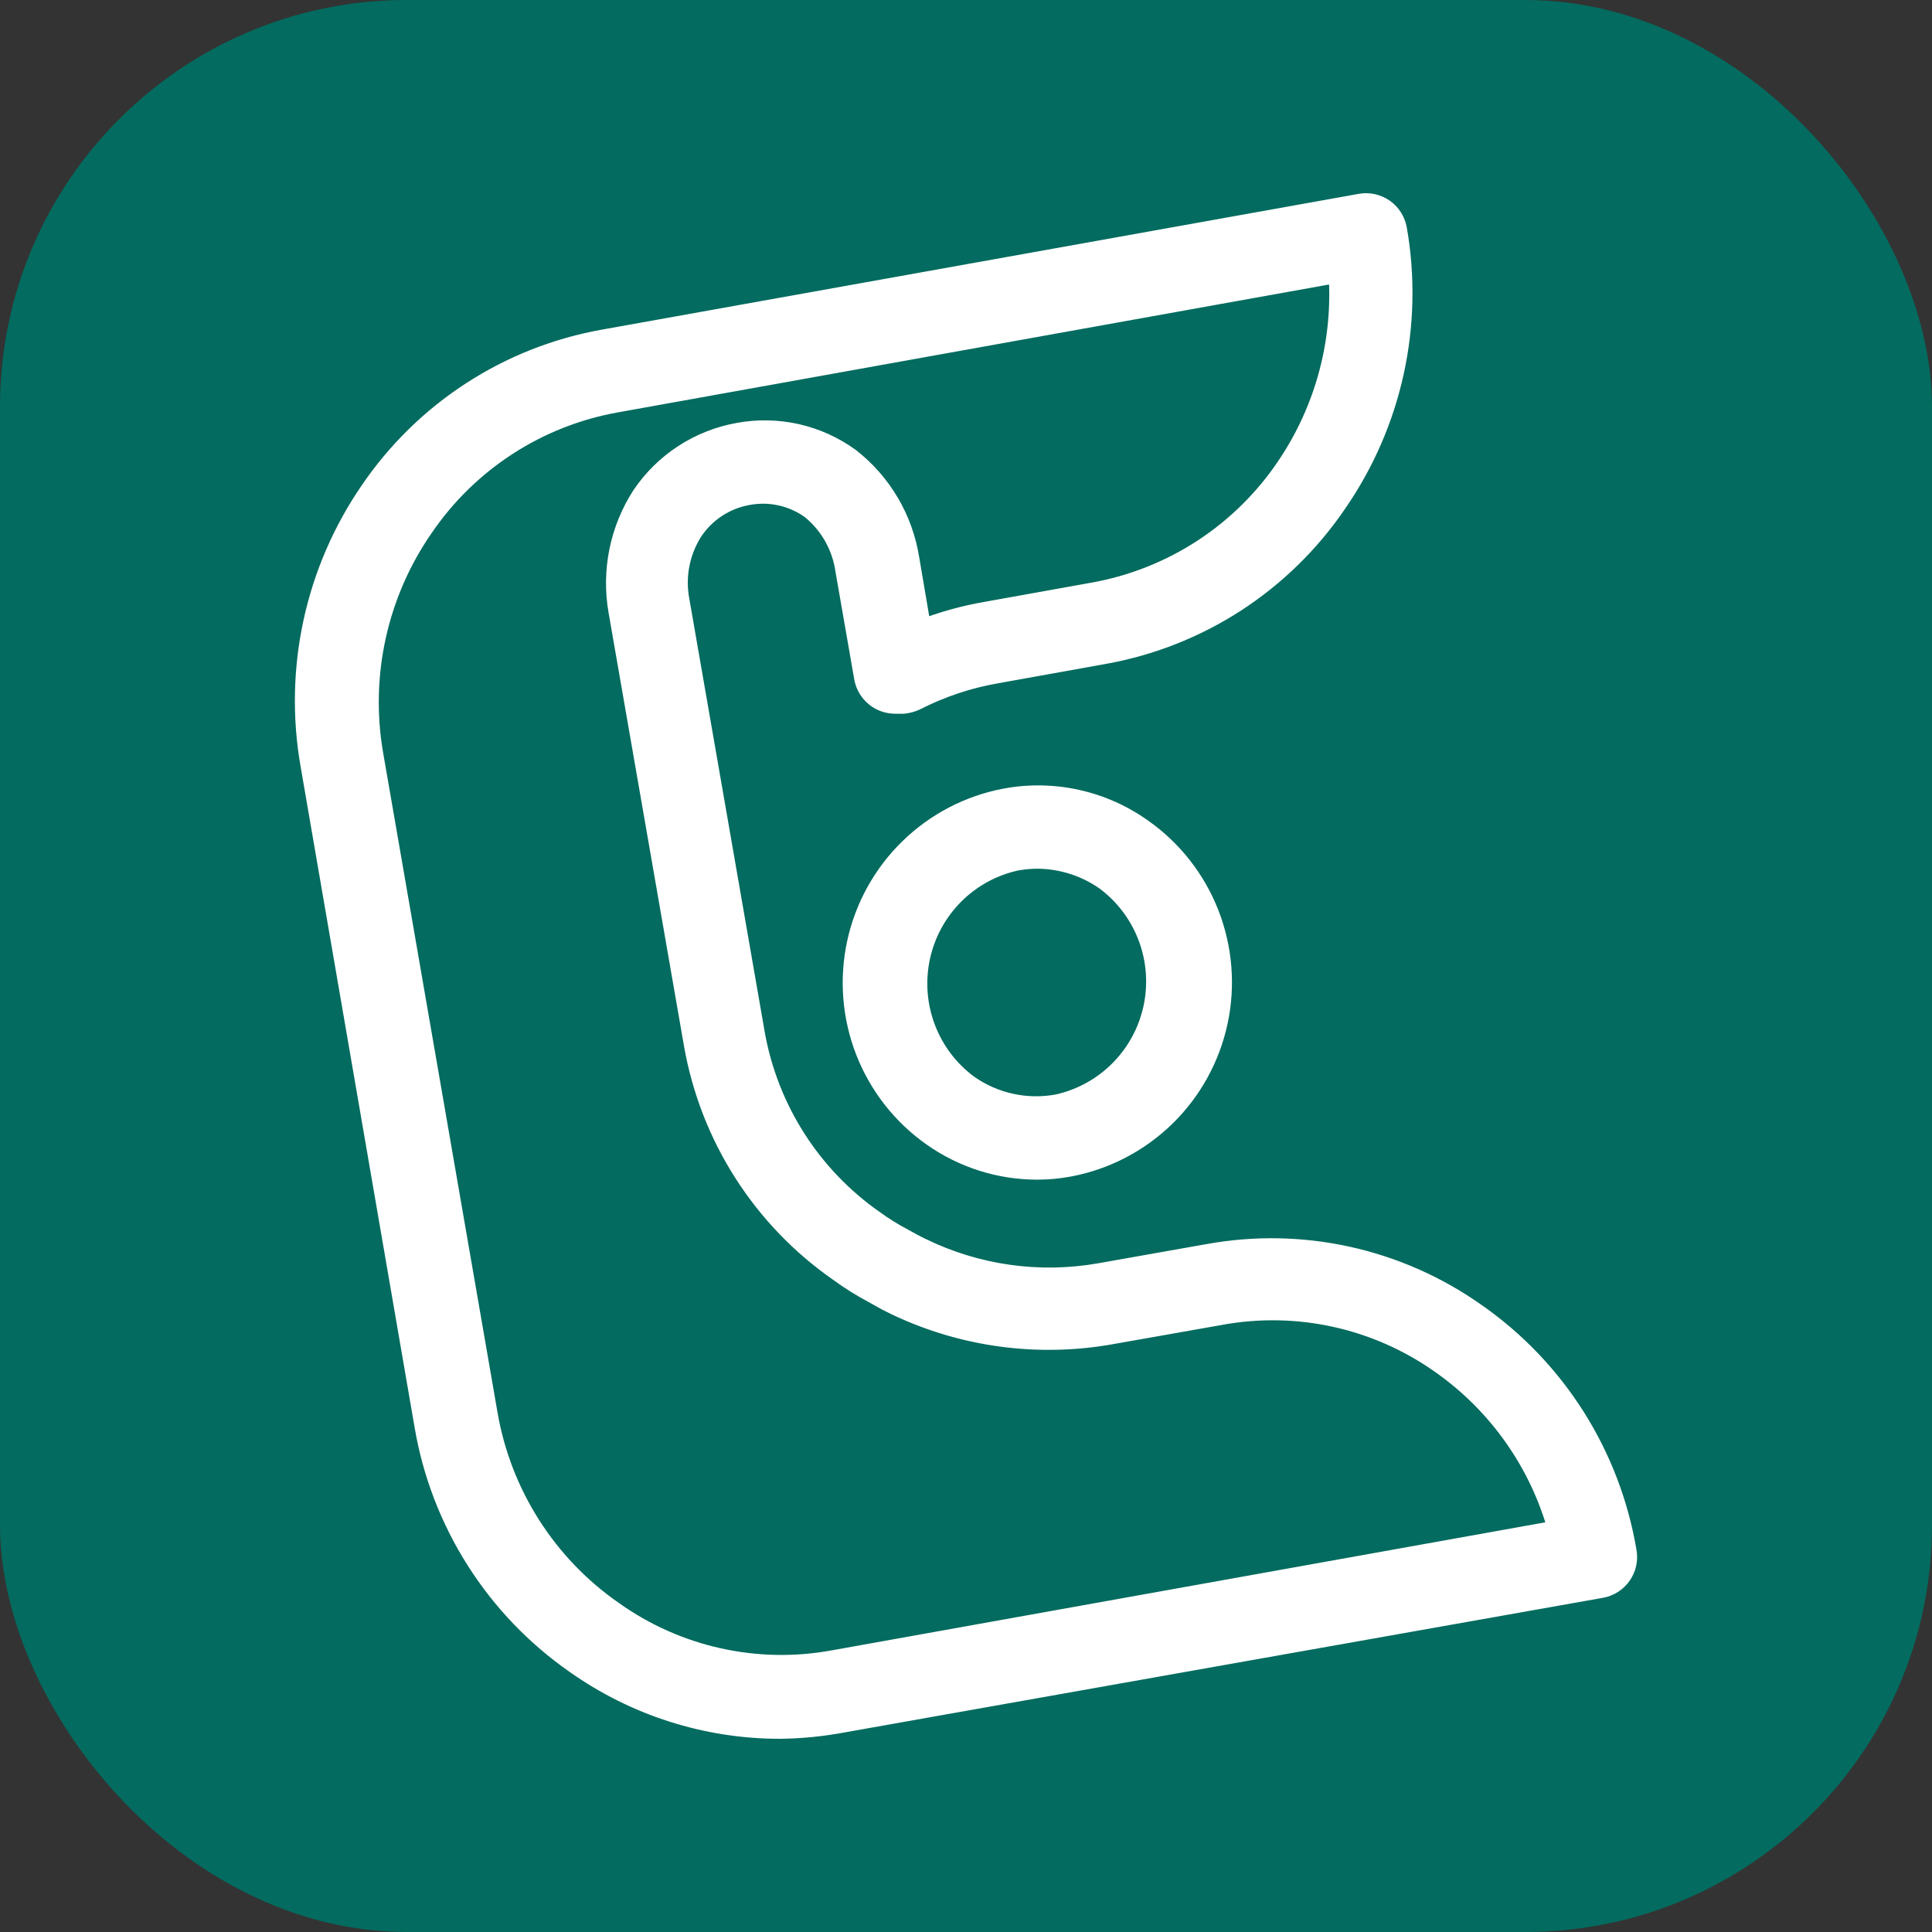
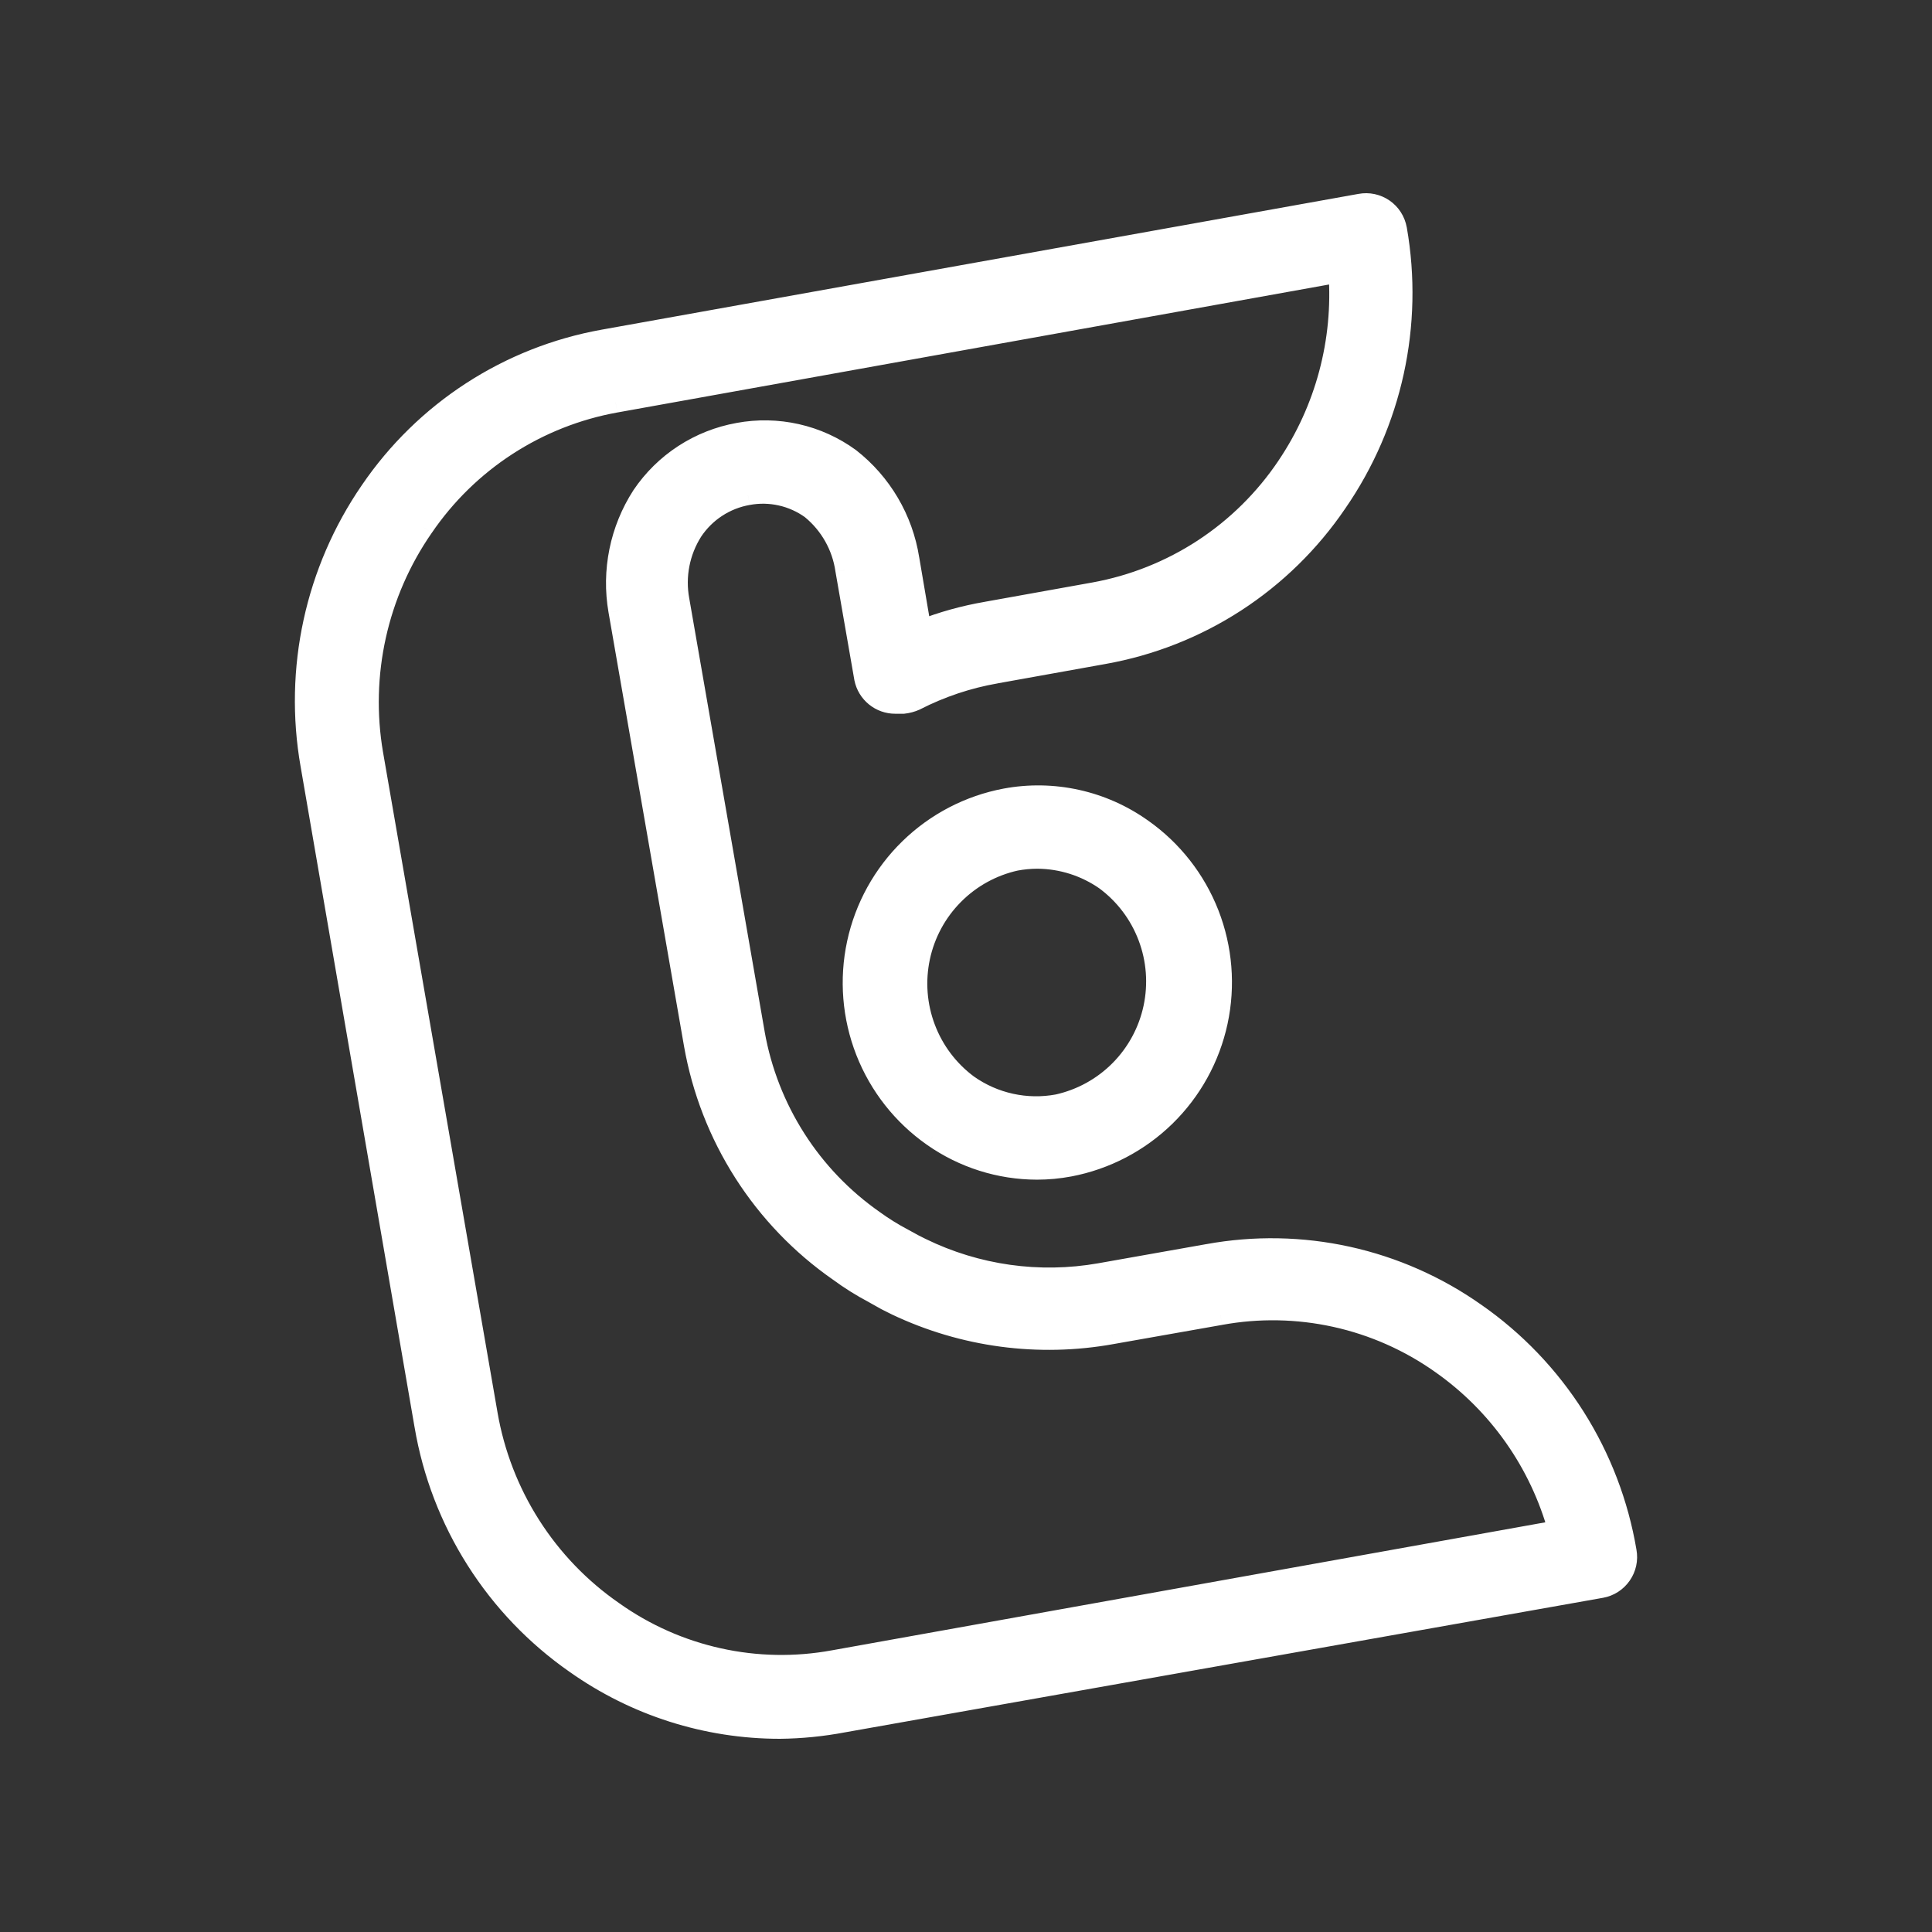
<svg xmlns="http://www.w3.org/2000/svg" width="76" height="76" viewBox="0 0 76 76" fill="none">
  <rect x="0" y="0" width="76" height="76" fill="#333333" stroke="none" />
-   <rect width="76" height="76" rx="16" fill="#036B5F" />
  <mask id="path-2-outside-1_5208_500" maskUnits="userSpaceOnUse" x="11" y="7" width="54" height="62" fill="black">
    <rect fill="white" x="11" y="7" width="54" height="62" />
-     <path fill-rule="evenodd" clip-rule="evenodd" d="M22.641 65.443C24.991 67.107 27.799 68 30.677 68C31.514 67.991 32.349 67.908 33.171 67.752L62.991 62.459C63.311 62.401 63.595 62.218 63.781 61.95C63.966 61.683 64.038 61.352 63.981 61.032C63.664 59.151 62.975 57.354 61.956 55.743C60.936 54.133 59.605 52.743 58.042 51.655C56.531 50.588 54.822 49.833 53.015 49.435C51.209 49.037 49.341 49.003 47.522 49.335L43.266 50.089C40.878 50.509 38.419 50.162 36.239 49.097L36.14 49.048L35.942 48.949L35.527 48.721C35.128 48.51 34.744 48.272 34.379 48.007C33.153 47.151 32.108 46.062 31.303 44.802C30.499 43.542 29.95 42.135 29.688 40.662L26.718 23.603C26.547 22.667 26.734 21.701 27.243 20.897C27.49 20.524 27.811 20.204 28.185 19.959C28.559 19.714 28.98 19.547 29.42 19.47C29.85 19.389 30.292 19.397 30.719 19.492C31.146 19.588 31.549 19.769 31.904 20.025C32.641 20.625 33.125 21.482 33.26 22.424L34.003 26.686C34.06 26.967 34.212 27.219 34.434 27.399C34.656 27.58 34.934 27.678 35.22 27.677H35.537C35.701 27.66 35.861 27.616 36.012 27.548C37.008 27.038 38.076 26.68 39.179 26.488L43.425 25.724C45.271 25.395 47.033 24.699 48.607 23.678C50.181 22.657 51.535 21.33 52.589 19.777C54.758 16.639 55.604 12.771 54.945 9.012C54.916 8.853 54.856 8.7 54.768 8.564C54.681 8.427 54.567 8.309 54.433 8.217C54.3 8.125 54.15 8.06 53.991 8.027C53.833 7.993 53.669 7.991 53.51 8.021L23.73 13.364C21.884 13.695 20.123 14.392 18.549 15.413C16.976 16.434 15.621 17.759 14.565 19.311C12.402 22.455 11.559 26.325 12.219 30.086L16.703 56.075C17.021 57.954 17.71 59.75 18.729 61.358C19.749 62.967 21.079 64.355 22.641 65.443ZM24.215 15.832L52.658 10.717C52.854 13.418 52.135 16.107 50.62 18.35C49.752 19.64 48.635 20.744 47.335 21.595C46.035 22.446 44.577 23.028 43.048 23.306L38.803 24.069C37.926 24.22 37.068 24.459 36.239 24.783L35.764 21.988C35.516 20.417 34.681 19 33.429 18.023C32.803 17.568 32.092 17.245 31.338 17.075C30.584 16.905 29.804 16.89 29.044 17.031C28.28 17.168 27.55 17.457 26.899 17.881C26.248 18.305 25.689 18.855 25.254 19.5C24.387 20.839 24.058 22.457 24.333 24.029L27.302 41.088C27.617 42.878 28.282 44.587 29.258 46.118C30.235 47.649 31.504 48.971 32.993 50.009C33.43 50.331 33.889 50.619 34.369 50.872L34.864 51.149L35.121 51.278L35.26 51.347C37.9 52.602 40.866 52.998 43.741 52.477L48.007 51.724C49.506 51.45 51.045 51.477 52.534 51.806C54.023 52.134 55.431 52.757 56.677 53.637C58.934 55.218 60.569 57.539 61.298 60.199L32.795 65.314C31.295 65.589 29.755 65.561 28.266 65.231C26.777 64.9 25.369 64.275 24.125 63.391C22.827 62.491 21.721 61.342 20.871 60.009C20.021 58.677 19.445 57.188 19.177 55.63L14.674 29.66C14.14 26.541 14.851 23.337 16.653 20.739C17.526 19.459 18.643 18.367 19.942 17.524C21.24 16.682 22.692 16.107 24.215 15.832ZM36.695 44.706C37.895 45.549 39.326 46.003 40.792 46.005C41.22 46.005 41.648 45.965 42.069 45.886C43.491 45.616 44.803 44.932 45.839 43.92C46.876 42.908 47.592 41.612 47.897 40.195C48.202 38.777 48.083 37.301 47.555 35.951C47.028 34.601 46.114 33.437 44.929 32.603C44.158 32.055 43.286 31.667 42.362 31.462C41.439 31.258 40.484 31.242 39.555 31.414C38.13 31.682 36.816 32.365 35.777 33.378C34.738 34.391 34.021 35.689 33.715 37.108C33.41 38.528 33.53 40.006 34.06 41.358C34.59 42.709 35.506 43.874 36.695 44.706ZM39.961 33.852C40.235 33.801 40.513 33.775 40.792 33.773H40.822C41.775 33.782 42.703 34.079 43.484 34.626C44.247 35.192 44.831 35.966 45.167 36.855C45.502 37.745 45.575 38.712 45.377 39.642C45.179 40.572 44.718 41.426 44.049 42.1C43.38 42.775 42.531 43.243 41.603 43.447C40.994 43.56 40.369 43.55 39.764 43.417C39.159 43.284 38.587 43.032 38.08 42.674C37.317 42.108 36.733 41.334 36.397 40.445C36.062 39.555 35.989 38.587 36.187 37.657C36.385 36.727 36.846 35.874 37.515 35.2C38.185 34.525 39.033 34.057 39.961 33.852Z" />
+     <path fill-rule="evenodd" clip-rule="evenodd" d="M22.641 65.443C24.991 67.107 27.799 68 30.677 68C31.514 67.991 32.349 67.908 33.171 67.752L62.991 62.459C63.311 62.401 63.595 62.218 63.781 61.95C63.966 61.683 64.038 61.352 63.981 61.032C63.664 59.151 62.975 57.354 61.956 55.743C60.936 54.133 59.605 52.743 58.042 51.655C56.531 50.588 54.822 49.833 53.015 49.435C51.209 49.037 49.341 49.003 47.522 49.335L43.266 50.089C40.878 50.509 38.419 50.162 36.239 49.097L36.14 49.048L35.942 48.949L35.527 48.721C35.128 48.51 34.744 48.272 34.379 48.007C33.153 47.151 32.108 46.062 31.303 44.802C30.499 43.542 29.95 42.135 29.688 40.662L26.718 23.603C26.547 22.667 26.734 21.701 27.243 20.897C27.49 20.524 27.811 20.204 28.185 19.959C28.559 19.714 28.98 19.547 29.42 19.47C29.85 19.389 30.292 19.397 30.719 19.492C31.146 19.588 31.549 19.769 31.904 20.025C32.641 20.625 33.125 21.482 33.26 22.424L34.003 26.686C34.06 26.967 34.212 27.219 34.434 27.399C34.656 27.58 34.934 27.678 35.22 27.677H35.537C35.701 27.66 35.861 27.616 36.012 27.548C37.008 27.038 38.076 26.68 39.179 26.488L43.425 25.724C45.271 25.395 47.033 24.699 48.607 23.678C50.181 22.657 51.535 21.33 52.589 19.777C54.758 16.639 55.604 12.771 54.945 9.012C54.916 8.853 54.856 8.7 54.768 8.564C54.681 8.427 54.567 8.309 54.433 8.217C54.3 8.125 54.15 8.06 53.991 8.027C53.833 7.993 53.669 7.991 53.51 8.021L23.73 13.364C21.884 13.695 20.123 14.392 18.549 15.413C16.976 16.434 15.621 17.759 14.565 19.311C12.402 22.455 11.559 26.325 12.219 30.086L16.703 56.075C17.021 57.954 17.71 59.75 18.729 61.358C19.749 62.967 21.079 64.355 22.641 65.443ZM24.215 15.832L52.658 10.717C52.854 13.418 52.135 16.107 50.62 18.35C49.752 19.64 48.635 20.744 47.335 21.595C46.035 22.446 44.577 23.028 43.048 23.306L38.803 24.069C37.926 24.22 37.068 24.459 36.239 24.783L35.764 21.988C35.516 20.417 34.681 19 33.429 18.023C32.803 17.568 32.092 17.245 31.338 17.075C30.584 16.905 29.804 16.89 29.044 17.031C28.28 17.168 27.55 17.457 26.899 17.881C26.248 18.305 25.689 18.855 25.254 19.5C24.387 20.839 24.058 22.457 24.333 24.029L27.302 41.088C27.617 42.878 28.282 44.587 29.258 46.118C30.235 47.649 31.504 48.971 32.993 50.009C33.43 50.331 33.889 50.619 34.369 50.872L34.864 51.149L35.121 51.278L35.26 51.347C37.9 52.602 40.866 52.998 43.741 52.477L48.007 51.724C49.506 51.45 51.045 51.477 52.534 51.806C54.023 52.134 55.431 52.757 56.677 53.637C58.934 55.218 60.569 57.539 61.298 60.199L32.795 65.314C26.777 64.9 25.369 64.275 24.125 63.391C22.827 62.491 21.721 61.342 20.871 60.009C20.021 58.677 19.445 57.188 19.177 55.63L14.674 29.66C14.14 26.541 14.851 23.337 16.653 20.739C17.526 19.459 18.643 18.367 19.942 17.524C21.24 16.682 22.692 16.107 24.215 15.832ZM36.695 44.706C37.895 45.549 39.326 46.003 40.792 46.005C41.22 46.005 41.648 45.965 42.069 45.886C43.491 45.616 44.803 44.932 45.839 43.92C46.876 42.908 47.592 41.612 47.897 40.195C48.202 38.777 48.083 37.301 47.555 35.951C47.028 34.601 46.114 33.437 44.929 32.603C44.158 32.055 43.286 31.667 42.362 31.462C41.439 31.258 40.484 31.242 39.555 31.414C38.13 31.682 36.816 32.365 35.777 33.378C34.738 34.391 34.021 35.689 33.715 37.108C33.41 38.528 33.53 40.006 34.06 41.358C34.59 42.709 35.506 43.874 36.695 44.706ZM39.961 33.852C40.235 33.801 40.513 33.775 40.792 33.773H40.822C41.775 33.782 42.703 34.079 43.484 34.626C44.247 35.192 44.831 35.966 45.167 36.855C45.502 37.745 45.575 38.712 45.377 39.642C45.179 40.572 44.718 41.426 44.049 42.1C43.38 42.775 42.531 43.243 41.603 43.447C40.994 43.56 40.369 43.55 39.764 43.417C39.159 43.284 38.587 43.032 38.08 42.674C37.317 42.108 36.733 41.334 36.397 40.445C36.062 39.555 35.989 38.587 36.187 37.657C36.385 36.727 36.846 35.874 37.515 35.2C38.185 34.525 39.033 34.057 39.961 33.852Z" />
  </mask>
  <path fill-rule="evenodd" clip-rule="evenodd" d="M22.641 65.443C24.991 67.107 27.799 68 30.677 68C31.514 67.991 32.349 67.908 33.171 67.752L62.991 62.459C63.311 62.401 63.595 62.218 63.781 61.95C63.966 61.683 64.038 61.352 63.981 61.032C63.664 59.151 62.975 57.354 61.956 55.743C60.936 54.133 59.605 52.743 58.042 51.655C56.531 50.588 54.822 49.833 53.015 49.435C51.209 49.037 49.341 49.003 47.522 49.335L43.266 50.089C40.878 50.509 38.419 50.162 36.239 49.097L36.14 49.048L35.942 48.949L35.527 48.721C35.128 48.51 34.744 48.272 34.379 48.007C33.153 47.151 32.108 46.062 31.303 44.802C30.499 43.542 29.95 42.135 29.688 40.662L26.718 23.603C26.547 22.667 26.734 21.701 27.243 20.897C27.49 20.524 27.811 20.204 28.185 19.959C28.559 19.714 28.98 19.547 29.42 19.47C29.85 19.389 30.292 19.397 30.719 19.492C31.146 19.588 31.549 19.769 31.904 20.025C32.641 20.625 33.125 21.482 33.26 22.424L34.003 26.686C34.06 26.967 34.212 27.219 34.434 27.399C34.656 27.58 34.934 27.678 35.22 27.677H35.537C35.701 27.66 35.861 27.616 36.012 27.548C37.008 27.038 38.076 26.68 39.179 26.488L43.425 25.724C45.271 25.395 47.033 24.699 48.607 23.678C50.181 22.657 51.535 21.33 52.589 19.777C54.758 16.639 55.604 12.771 54.945 9.012C54.916 8.853 54.856 8.7 54.768 8.564C54.681 8.427 54.567 8.309 54.433 8.217C54.3 8.125 54.15 8.06 53.991 8.027C53.833 7.993 53.669 7.991 53.51 8.021L23.73 13.364C21.884 13.695 20.123 14.392 18.549 15.413C16.976 16.434 15.621 17.759 14.565 19.311C12.402 22.455 11.559 26.325 12.219 30.086L16.703 56.075C17.021 57.954 17.71 59.75 18.729 61.358C19.749 62.967 21.079 64.355 22.641 65.443ZM24.215 15.832L52.658 10.717C52.854 13.418 52.135 16.107 50.62 18.35C49.752 19.64 48.635 20.744 47.335 21.595C46.035 22.446 44.577 23.028 43.048 23.306L38.803 24.069C37.926 24.22 37.068 24.459 36.239 24.783L35.764 21.988C35.516 20.417 34.681 19 33.429 18.023C32.803 17.568 32.092 17.245 31.338 17.075C30.584 16.905 29.804 16.89 29.044 17.031C28.28 17.168 27.55 17.457 26.899 17.881C26.248 18.305 25.689 18.855 25.254 19.5C24.387 20.839 24.058 22.457 24.333 24.029L27.302 41.088C27.617 42.878 28.282 44.587 29.258 46.118C30.235 47.649 31.504 48.971 32.993 50.009C33.43 50.331 33.889 50.619 34.369 50.872L34.864 51.149L35.121 51.278L35.26 51.347C37.9 52.602 40.866 52.998 43.741 52.477L48.007 51.724C49.506 51.45 51.045 51.477 52.534 51.806C54.023 52.134 55.431 52.757 56.677 53.637C58.934 55.218 60.569 57.539 61.298 60.199L32.795 65.314C31.295 65.589 29.755 65.561 28.266 65.231C26.777 64.9 25.369 64.275 24.125 63.391C22.827 62.491 21.721 61.342 20.871 60.009C20.021 58.677 19.445 57.188 19.177 55.63L14.674 29.66C14.14 26.541 14.851 23.337 16.653 20.739C17.526 19.459 18.643 18.367 19.942 17.524C21.24 16.682 22.692 16.107 24.215 15.832ZM36.695 44.706C37.895 45.549 39.326 46.003 40.792 46.005C41.22 46.005 41.648 45.965 42.069 45.886C43.491 45.616 44.803 44.932 45.839 43.92C46.876 42.908 47.592 41.612 47.897 40.195C48.202 38.777 48.083 37.301 47.555 35.951C47.028 34.601 46.114 33.437 44.929 32.603C44.158 32.055 43.286 31.667 42.362 31.462C41.439 31.258 40.484 31.242 39.555 31.414C38.13 31.682 36.816 32.365 35.777 33.378C34.738 34.391 34.021 35.689 33.715 37.108C33.41 38.528 33.53 40.006 34.06 41.358C34.59 42.709 35.506 43.874 36.695 44.706ZM39.961 33.852C40.235 33.801 40.513 33.775 40.792 33.773H40.822C41.775 33.782 42.703 34.079 43.484 34.626C44.247 35.192 44.831 35.966 45.167 36.855C45.502 37.745 45.575 38.712 45.377 39.642C45.179 40.572 44.718 41.426 44.049 42.1C43.38 42.775 42.531 43.243 41.603 43.447C40.994 43.56 40.369 43.55 39.764 43.417C39.159 43.284 38.587 43.032 38.08 42.674C37.317 42.108 36.733 41.334 36.397 40.445C36.062 39.555 35.989 38.587 36.187 37.657C36.385 36.727 36.846 35.874 37.515 35.2C38.185 34.525 39.033 34.057 39.961 33.852Z" fill="white" />
  <path d="M30.677 68L30.677 68.4L30.681 68.4L30.677 68ZM22.641 65.443L22.872 65.116L22.869 65.114L22.641 65.443ZM33.171 67.752L33.101 67.358L33.097 67.359L33.171 67.752ZM62.991 62.459L63.061 62.853L63.062 62.853L62.991 62.459ZM63.781 61.95L64.109 62.178L63.781 61.95ZM63.981 61.032L63.586 61.098L63.587 61.102L63.981 61.032ZM58.042 51.655L57.812 51.981L57.814 51.983L58.042 51.655ZM53.015 49.435L53.101 49.044L53.015 49.435ZM47.522 49.335L47.592 49.729L47.594 49.729L47.522 49.335ZM43.266 50.089L43.336 50.483L43.336 50.482L43.266 50.089ZM36.239 49.097L36.06 49.455L36.064 49.457L36.239 49.097ZM36.14 49.048L35.961 49.406L35.961 49.406L36.14 49.048ZM35.942 48.949L35.75 49.299L35.757 49.303L35.763 49.306L35.942 48.949ZM35.527 48.721L35.719 48.37L35.713 48.367L35.527 48.721ZM34.379 48.007L34.614 47.683L34.608 47.679L34.379 48.007ZM31.303 44.802L30.966 45.017L31.303 44.802ZM29.688 40.662L29.294 40.731L29.294 40.732L29.688 40.662ZM26.718 23.603L27.113 23.535L27.112 23.531L26.718 23.603ZM27.243 20.897L26.909 20.676L26.905 20.683L27.243 20.897ZM28.185 19.959L27.966 19.625L28.185 19.959ZM29.42 19.47L29.49 19.864L29.494 19.863L29.42 19.47ZM30.719 19.492L30.632 19.883L30.719 19.492ZM31.904 20.025L32.157 19.715L32.148 19.707L32.138 19.7L31.904 20.025ZM33.26 22.424L32.864 22.48L32.866 22.492L33.26 22.424ZM34.003 26.686L33.608 26.755L33.611 26.766L34.003 26.686ZM35.22 27.677V27.277L35.218 27.277L35.22 27.677ZM35.537 27.677V28.077H35.557L35.578 28.075L35.537 27.677ZM36.012 27.548L36.177 27.913L36.186 27.909L36.194 27.904L36.012 27.548ZM39.179 26.488L39.248 26.882L39.249 26.881L39.179 26.488ZM43.425 25.724L43.354 25.331L43.354 25.331L43.425 25.724ZM48.607 23.678L48.825 24.014L48.607 23.678ZM52.589 19.777L52.26 19.55L52.258 19.552L52.589 19.777ZM54.945 9.012L55.339 8.943L55.338 8.942L54.945 9.012ZM54.768 8.564L55.105 8.347L55.105 8.347L54.768 8.564ZM54.433 8.217L54.661 7.888L54.661 7.888L54.433 8.217ZM53.991 8.027L54.074 7.635L53.991 8.027ZM53.51 8.021L53.58 8.415L53.584 8.414L53.51 8.021ZM23.73 13.364L23.659 12.97L23.659 12.97L23.73 13.364ZM18.549 15.413L18.767 15.749L18.549 15.413ZM14.565 19.311L14.895 19.538L14.896 19.536L14.565 19.311ZM12.219 30.086L12.614 30.018L12.613 30.017L12.219 30.086ZM16.703 56.075L17.097 56.009L17.097 56.008L16.703 56.075ZM18.729 61.358L18.392 61.572L18.729 61.358ZM52.658 10.717L53.057 10.688L53.025 10.245L52.588 10.324L52.658 10.717ZM24.215 15.832L24.144 15.438L24.143 15.438L24.215 15.832ZM50.62 18.35L50.288 18.126L50.288 18.127L50.62 18.35ZM43.048 23.306L43.119 23.7L43.12 23.699L43.048 23.306ZM38.803 24.069L38.87 24.463L38.873 24.463L38.803 24.069ZM36.239 24.783L35.845 24.85L35.927 25.334L36.385 25.155L36.239 24.783ZM35.764 21.988L35.369 22.05L35.37 22.055L35.764 21.988ZM33.429 18.023L33.675 17.707L33.664 17.699L33.429 18.023ZM31.338 17.075L31.25 17.465V17.465L31.338 17.075ZM29.044 17.031L29.115 17.425L29.117 17.425L29.044 17.031ZM26.899 17.881L26.681 17.546H26.681L26.899 17.881ZM25.254 19.5L24.922 19.276L24.918 19.282L25.254 19.5ZM24.333 24.029L24.727 23.961L24.727 23.96L24.333 24.029ZM27.302 41.088L26.908 41.157L26.908 41.157L27.302 41.088ZM32.993 50.009L33.23 49.687L33.222 49.681L32.993 50.009ZM34.369 50.872L34.565 50.523L34.555 50.518L34.369 50.872ZM34.864 51.149L34.668 51.498L34.676 51.503L34.685 51.507L34.864 51.149ZM35.121 51.278L34.942 51.636L34.942 51.636L35.121 51.278ZM35.26 51.347L35.08 51.705L35.088 51.709L35.26 51.347ZM43.741 52.477L43.672 52.084L43.67 52.084L43.741 52.477ZM48.007 51.724L48.076 52.118L48.079 52.117L48.007 51.724ZM52.534 51.806L52.448 52.196L52.534 51.806ZM56.677 53.637L56.446 53.964L56.447 53.965L56.677 53.637ZM61.298 60.199L61.369 60.593L61.8 60.515L61.684 60.093L61.298 60.199ZM32.795 65.314L32.724 64.92L32.723 64.92L32.795 65.314ZM28.266 65.231L28.353 64.84L28.266 65.231ZM24.125 63.391L24.357 63.065L24.353 63.062L24.125 63.391ZM20.871 60.009L21.208 59.794L20.871 60.009ZM19.177 55.63L19.571 55.562L19.571 55.561L19.177 55.63ZM14.674 29.66L14.28 29.727L14.28 29.728L14.674 29.66ZM16.653 20.739L16.982 20.966L16.984 20.964L16.653 20.739ZM19.942 17.524L20.159 17.86L19.942 17.524ZM40.792 46.005L40.791 46.405H40.792L40.792 46.005ZM36.695 44.706L36.925 44.379L36.924 44.379L36.695 44.706ZM42.069 45.886L42.143 46.279L42.143 46.279L42.069 45.886ZM45.839 43.92L45.56 43.634V43.634L45.839 43.92ZM47.897 40.195L48.288 40.279L47.897 40.195ZM47.555 35.951L47.928 35.805L47.555 35.951ZM44.929 32.603L44.697 32.929L44.699 32.931L44.929 32.603ZM42.362 31.462L42.449 31.072L42.362 31.462ZM39.555 31.414L39.482 31.021L39.481 31.021L39.555 31.414ZM35.777 33.378L36.056 33.665L35.777 33.378ZM33.715 37.108L34.106 37.193L33.715 37.108ZM34.06 41.358L34.432 41.212L34.06 41.358ZM40.792 33.773V33.373L40.789 33.373L40.792 33.773ZM39.961 33.852L39.888 33.459L39.874 33.462L39.961 33.852ZM40.822 33.773L40.825 33.373H40.822V33.773ZM43.484 34.626L43.722 34.304L43.713 34.298L43.484 34.626ZM45.167 36.855L45.541 36.714L45.541 36.714L45.167 36.855ZM45.377 39.642L45.769 39.726V39.726L45.377 39.642ZM44.049 42.1L44.333 42.382V42.382L44.049 42.1ZM41.603 43.447L41.676 43.841L41.69 43.838L41.603 43.447ZM38.08 42.674L37.842 42.996L37.85 43.001L38.08 42.674ZM36.397 40.445L36.023 40.586L36.397 40.445ZM36.187 37.657L36.578 37.741L36.187 37.657ZM37.515 35.2L37.8 35.481H37.8L37.515 35.2ZM30.677 67.6C27.882 67.6 25.155 66.733 22.872 65.116L22.41 65.769C24.828 67.481 27.716 68.4 30.677 68.4L30.677 67.6ZM33.097 67.359C32.297 67.511 31.486 67.591 30.673 67.6L30.681 68.4C31.542 68.391 32.4 68.305 33.246 68.145L33.097 67.359ZM62.921 62.065L33.101 67.358L33.241 68.146L63.061 62.853L62.921 62.065ZM63.452 61.723C63.327 61.903 63.135 62.026 62.92 62.065L63.062 62.853C63.487 62.776 63.864 62.533 64.109 62.178L63.452 61.723ZM63.587 61.102C63.626 61.319 63.577 61.542 63.452 61.723L64.109 62.178C64.356 61.824 64.451 61.386 64.374 60.961L63.587 61.102ZM61.618 55.957C62.609 57.523 63.278 59.27 63.586 61.098L64.375 60.965C64.049 59.033 63.342 57.184 62.294 55.529L61.618 55.957ZM57.814 51.983C59.333 53.041 60.627 54.392 61.618 55.957L62.294 55.529C61.245 53.874 59.878 52.445 58.271 51.326L57.814 51.983ZM52.929 49.825C54.683 50.212 56.343 50.945 57.812 51.981L58.273 51.328C56.718 50.23 54.959 49.454 53.101 49.044L52.929 49.825ZM47.594 49.729C49.361 49.406 51.175 49.439 52.929 49.825L53.101 49.044C51.243 48.635 49.322 48.6 47.45 48.942L47.594 49.729ZM43.336 50.482L47.592 49.729L47.452 48.941L43.197 49.695L43.336 50.482ZM36.064 49.457C38.319 50.559 40.864 50.918 43.336 50.483L43.197 49.695C40.892 50.1 38.518 49.766 36.415 48.738L36.064 49.457ZM35.961 49.406L36.06 49.455L36.418 48.74L36.319 48.69L35.961 49.406ZM35.763 49.306L35.961 49.406L36.319 48.69L36.122 48.591L35.763 49.306ZM35.334 49.071L35.75 49.299L36.135 48.598L35.719 48.37L35.334 49.071ZM34.144 48.331C34.525 48.607 34.924 48.855 35.34 49.075L35.713 48.367C35.331 48.165 34.964 47.937 34.613 47.683L34.144 48.331ZM30.966 45.017C31.8 46.322 32.881 47.449 34.15 48.335L34.608 47.679C33.426 46.853 32.417 45.803 31.641 44.587L30.966 45.017ZM29.294 40.732C29.565 42.257 30.133 43.713 30.966 45.017L31.641 44.587C30.864 43.371 30.334 42.013 30.081 40.592L29.294 40.732ZM26.324 23.672L29.294 40.731L30.082 40.593L27.113 23.535L26.324 23.672ZM26.905 20.683C26.342 21.572 26.135 22.64 26.325 23.675L27.112 23.531C26.958 22.694 27.126 21.83 27.581 21.111L26.905 20.683ZM27.966 19.625C27.546 19.9 27.187 20.258 26.909 20.676L27.576 21.118C27.794 20.79 28.075 20.509 28.404 20.294L27.966 19.625ZM29.351 19.076C28.857 19.163 28.386 19.349 27.966 19.625L28.404 20.294C28.733 20.078 29.102 19.932 29.49 19.864L29.351 19.076ZM30.806 19.102C30.327 18.995 29.83 18.986 29.347 19.077L29.494 19.863C29.871 19.793 30.258 19.799 30.632 19.883L30.806 19.102ZM32.138 19.7C31.739 19.413 31.286 19.209 30.806 19.102L30.632 19.883C31.006 19.966 31.359 20.125 31.671 20.349L32.138 19.7ZM33.656 22.367C33.507 21.326 32.972 20.379 32.157 19.715L31.652 20.335C32.311 20.872 32.744 21.638 32.864 22.48L33.656 22.367ZM34.397 26.617L33.654 22.355L32.866 22.492L33.609 26.755L34.397 26.617ZM34.687 27.089C34.537 26.967 34.433 26.796 34.395 26.606L33.611 26.766C33.686 27.137 33.888 27.471 34.182 27.71L34.687 27.089ZM35.218 27.277C35.025 27.278 34.837 27.212 34.687 27.089L34.182 27.71C34.475 27.949 34.843 28.079 35.222 28.077L35.218 27.277ZM35.537 27.277H35.22V28.077H35.537V27.277ZM35.846 27.184C35.735 27.235 35.617 27.267 35.495 27.279L35.578 28.075C35.785 28.053 35.987 27.999 36.177 27.913L35.846 27.184ZM39.11 26.094C37.968 26.293 36.862 26.663 35.829 27.192L36.194 27.904C37.155 27.412 38.184 27.067 39.248 26.882L39.11 26.094ZM43.354 25.331L39.108 26.094L39.249 26.881L43.495 26.118L43.354 25.331ZM48.389 23.343C46.86 24.335 45.148 25.011 43.354 25.331L43.495 26.118C45.394 25.779 47.206 25.064 48.825 24.014L48.389 23.343ZM52.258 19.552C51.234 21.061 49.918 22.35 48.389 23.343L48.825 24.014C50.443 22.963 51.836 21.599 52.92 20.002L52.258 19.552ZM54.551 9.082C55.192 12.737 54.369 16.498 52.26 19.55L52.918 20.005C55.147 16.78 56.017 12.806 55.339 8.943L54.551 9.082ZM54.432 8.78C54.491 8.872 54.532 8.975 54.551 9.083L55.338 8.942C55.3 8.73 55.221 8.528 55.105 8.347L54.432 8.78ZM54.206 8.546C54.296 8.608 54.373 8.688 54.432 8.78L55.105 8.347C54.989 8.166 54.838 8.01 54.661 7.888L54.206 8.546ZM53.908 8.418C54.015 8.441 54.116 8.484 54.206 8.546L54.661 7.888C54.484 7.766 54.284 7.68 54.074 7.635L53.908 8.418ZM53.584 8.414C53.691 8.394 53.801 8.395 53.908 8.418L54.074 7.635C53.864 7.591 53.647 7.588 53.435 7.628L53.584 8.414ZM23.8 13.758L53.58 8.415L53.439 7.627L23.659 12.97L23.8 13.758ZM18.767 15.749C20.296 14.756 22.007 14.079 23.8 13.758L23.659 12.97C21.761 13.311 19.95 14.027 18.331 15.078L18.767 15.749ZM14.896 19.536C15.922 18.029 17.238 16.741 18.767 15.749L18.331 15.078C16.713 16.128 15.32 17.491 14.234 19.086L14.896 19.536ZM12.613 30.017C11.972 26.359 12.791 22.596 14.895 19.538L14.235 19.084C12.013 22.315 11.147 26.291 11.825 30.155L12.613 30.017ZM17.097 56.008L12.614 30.018L11.825 30.154L16.308 56.144L17.097 56.008ZM19.067 61.144C18.076 59.581 17.406 57.835 17.097 56.009L16.308 56.142C16.635 58.073 17.343 59.919 18.392 61.572L19.067 61.144ZM22.869 65.114C21.351 64.057 20.058 62.708 19.067 61.144L18.392 61.572C19.44 63.226 20.807 64.653 22.412 65.771L22.869 65.114ZM52.588 10.324L24.144 15.438L24.285 16.226L52.729 11.111L52.588 10.324ZM50.951 18.574C52.517 16.257 53.259 13.479 53.057 10.688L52.26 10.746C52.448 13.358 51.754 15.957 50.288 18.126L50.951 18.574ZM47.554 21.93C48.899 21.049 50.054 19.908 50.952 18.573L50.288 18.127C49.45 19.373 48.371 20.439 47.116 21.261L47.554 21.93ZM43.12 23.699C44.701 23.412 46.209 22.81 47.554 21.93L47.116 21.261C45.86 22.082 44.453 22.644 42.977 22.912L43.12 23.699ZM38.873 24.463L43.119 23.7L42.978 22.912L38.732 23.675L38.873 24.463ZM36.385 25.155C37.188 24.841 38.021 24.609 38.87 24.463L38.735 23.675C37.832 23.83 36.947 24.076 36.094 24.41L36.385 25.155ZM35.37 22.055L35.845 24.85L36.634 24.716L36.159 21.921L35.37 22.055ZM33.183 18.338C34.355 19.252 35.137 20.579 35.369 22.05L36.159 21.925C35.896 20.254 35.007 18.747 33.675 17.707L33.183 18.338ZM31.25 17.465C31.951 17.624 32.612 17.923 33.193 18.346L33.664 17.699C32.995 17.212 32.233 16.867 31.427 16.685L31.25 17.465ZM29.117 17.425C29.824 17.293 30.549 17.307 31.25 17.465L31.427 16.685C30.62 16.503 29.784 16.487 28.971 16.638L29.117 17.425ZM27.118 18.216C27.724 17.822 28.403 17.552 29.115 17.425L28.974 16.638C28.157 16.784 27.377 17.093 26.681 17.546L27.118 18.216ZM25.585 19.723C25.99 19.123 26.511 18.611 27.118 18.216L26.681 17.546C25.985 17.999 25.387 18.587 24.922 19.276L25.585 19.723ZM24.727 23.96C24.47 22.488 24.778 20.972 25.59 19.717L24.918 19.282C23.997 20.706 23.647 22.427 23.939 24.098L24.727 23.96ZM27.696 41.02L24.727 23.961L23.939 24.098L26.908 41.157L27.696 41.02ZM29.595 45.903C28.647 44.416 28.002 42.757 27.696 41.019L26.908 41.157C27.232 42.999 27.916 44.758 28.921 46.333L29.595 45.903ZM33.222 49.681C31.776 48.673 30.544 47.389 29.595 45.903L28.921 46.333C29.926 47.909 31.232 49.27 32.764 50.337L33.222 49.681ZM34.555 50.518C34.094 50.274 33.651 49.997 33.23 49.687L32.756 50.331C33.209 50.665 33.685 50.963 34.182 51.225L34.555 50.518ZM35.059 50.8L34.565 50.523L34.173 51.221L34.668 51.498L35.059 50.8ZM35.3 50.92L35.043 50.791L34.685 51.507L34.942 51.636L35.3 50.92ZM35.439 50.99L35.3 50.92L34.942 51.636L35.081 51.705L35.439 50.99ZM43.67 52.084C40.877 52.589 37.996 52.205 35.431 50.986L35.088 51.709C37.803 52.999 40.854 53.406 43.812 52.871L43.67 52.084ZM47.937 51.33L43.672 52.084L43.811 52.871L48.076 52.118L47.937 51.33ZM52.62 51.415C51.08 51.075 49.487 51.046 47.935 51.331L48.079 52.117C49.526 51.852 51.011 51.879 52.448 52.196L52.62 51.415ZM56.907 53.31C55.619 52.4 54.161 51.755 52.62 51.415L52.448 52.196C53.885 52.513 55.244 53.114 56.446 53.964L56.907 53.31ZM61.684 60.093C60.93 57.343 59.24 54.944 56.906 53.309L56.447 53.965C58.628 55.492 60.207 57.735 60.913 60.305L61.684 60.093ZM32.866 65.707L61.369 60.593L61.228 59.805L32.724 64.92L32.866 65.707ZM28.18 65.621C29.721 65.963 31.315 65.992 32.867 65.707L32.723 64.92C31.276 65.186 29.79 65.159 28.353 64.84L28.18 65.621ZM23.894 63.717C25.181 64.632 26.638 65.279 28.18 65.621L28.353 64.84C26.916 64.522 25.557 63.918 24.357 63.065L23.894 63.717ZM20.534 60.224C21.412 61.602 22.555 62.79 23.898 63.72L24.353 63.062C23.098 62.193 22.029 61.082 21.208 59.794L20.534 60.224ZM18.783 55.697C19.06 57.308 19.655 58.847 20.534 60.224L21.208 59.794C20.387 58.506 19.831 57.067 19.571 55.562L18.783 55.697ZM14.28 29.728L18.783 55.698L19.571 55.561L15.068 29.591L14.28 29.728ZM16.325 20.511C14.462 23.195 13.728 26.505 14.28 29.727L15.068 29.592C14.552 26.577 15.239 23.479 16.982 20.966L16.325 20.511ZM19.724 17.189C18.381 18.06 17.225 19.19 16.323 20.513L16.984 20.964C17.826 19.728 18.906 18.673 20.159 17.86L19.724 17.189ZM24.143 15.438C22.569 15.722 21.067 16.317 19.724 17.189L20.159 17.86C21.413 17.046 22.816 16.491 24.285 16.226L24.143 15.438ZM40.793 45.605C39.408 45.603 38.058 45.175 36.925 44.379L36.465 45.034C37.733 45.924 39.243 46.403 40.791 46.405L40.793 45.605ZM41.995 45.493C41.598 45.567 41.196 45.605 40.792 45.605L40.792 46.405C41.245 46.405 41.697 46.363 42.143 46.279L41.995 45.493ZM45.56 43.634C44.58 44.591 43.339 45.238 41.994 45.493L42.143 46.279C43.643 45.994 45.026 45.273 46.119 44.206L45.56 43.634ZM47.506 40.111C47.217 41.451 46.54 42.677 45.56 43.634L46.119 44.206C47.212 43.139 47.966 41.773 48.288 40.279L47.506 40.111ZM47.183 36.097C47.682 37.374 47.794 38.77 47.506 40.111L48.288 40.279C48.61 38.785 48.484 37.229 47.928 35.805L47.183 36.097ZM44.699 32.931C45.82 33.718 46.684 34.82 47.183 36.097L47.928 35.805C47.371 34.382 46.408 33.154 45.159 32.276L44.699 32.931ZM42.276 31.853C43.147 32.046 43.97 32.412 44.697 32.929L45.161 32.278C44.347 31.698 43.425 31.288 42.449 31.072L42.276 31.853ZM39.628 31.807C40.505 31.645 41.405 31.66 42.276 31.853L42.449 31.072C41.473 30.856 40.464 30.838 39.482 31.021L39.628 31.807ZM36.056 33.665C37.038 32.707 38.281 32.06 39.629 31.807L39.481 31.021C37.978 31.303 36.593 32.024 35.498 33.092L36.056 33.665ZM34.106 37.193C34.395 35.85 35.074 34.623 36.056 33.665L35.498 33.092C34.402 34.16 33.646 35.528 33.324 37.024L34.106 37.193ZM34.432 41.212C33.931 39.933 33.818 38.535 34.106 37.193L33.324 37.024C33.002 38.521 33.129 40.079 33.687 41.504L34.432 41.212ZM36.924 44.379C35.8 43.592 34.933 42.49 34.432 41.212L33.687 41.504C34.246 42.929 35.212 44.157 36.465 45.034L36.924 44.379ZM40.789 33.373C40.487 33.375 40.185 33.404 39.888 33.459L40.034 34.246C40.285 34.199 40.539 34.175 40.795 34.173L40.789 33.373ZM40.822 33.373H40.792V34.173H40.822V33.373ZM43.713 34.298C42.866 33.705 41.859 33.382 40.825 33.373L40.818 34.173C41.69 34.181 42.54 34.453 43.255 34.953L43.713 34.298ZM45.541 36.714C45.178 35.753 44.547 34.916 43.722 34.304L43.246 34.947C43.947 35.467 44.484 36.179 44.792 36.997L45.541 36.714ZM45.769 39.726C45.983 38.721 45.904 37.675 45.541 36.714L44.792 36.997C45.101 37.814 45.168 38.704 44.986 39.559L45.769 39.726ZM44.333 42.382C45.056 41.653 45.554 40.731 45.769 39.726L44.986 39.559C44.804 40.414 44.38 41.199 43.765 41.819L44.333 42.382ZM41.69 43.838C42.692 43.617 43.609 43.111 44.333 42.382L43.765 41.819C43.15 42.439 42.369 42.869 41.517 43.057L41.69 43.838ZM39.678 43.807C40.335 43.952 41.015 43.963 41.676 43.841L41.531 43.054C40.974 43.157 40.403 43.148 39.85 43.026L39.678 43.807ZM37.85 43.001C38.399 43.389 39.021 43.663 39.678 43.807L39.85 43.026C39.297 42.905 38.774 42.674 38.311 42.347L37.85 43.001ZM36.023 40.586C36.386 41.547 37.017 42.384 37.842 42.995L38.319 42.353C37.617 41.833 37.08 41.121 36.772 40.303L36.023 40.586ZM35.796 37.574C35.581 38.579 35.66 39.624 36.023 40.586L36.772 40.303C36.463 39.486 36.396 38.596 36.578 37.741L35.796 37.574ZM37.231 34.918C36.508 35.647 36.01 36.569 35.796 37.574L36.578 37.741C36.76 36.886 37.184 36.101 37.8 35.481L37.231 34.918ZM39.874 33.462C38.872 33.683 37.955 34.189 37.231 34.918L37.8 35.481C38.414 34.861 39.195 34.431 40.047 34.243L39.874 33.462Z" fill="white" mask="url(#path-2-outside-1_5208_500)" />
</svg>